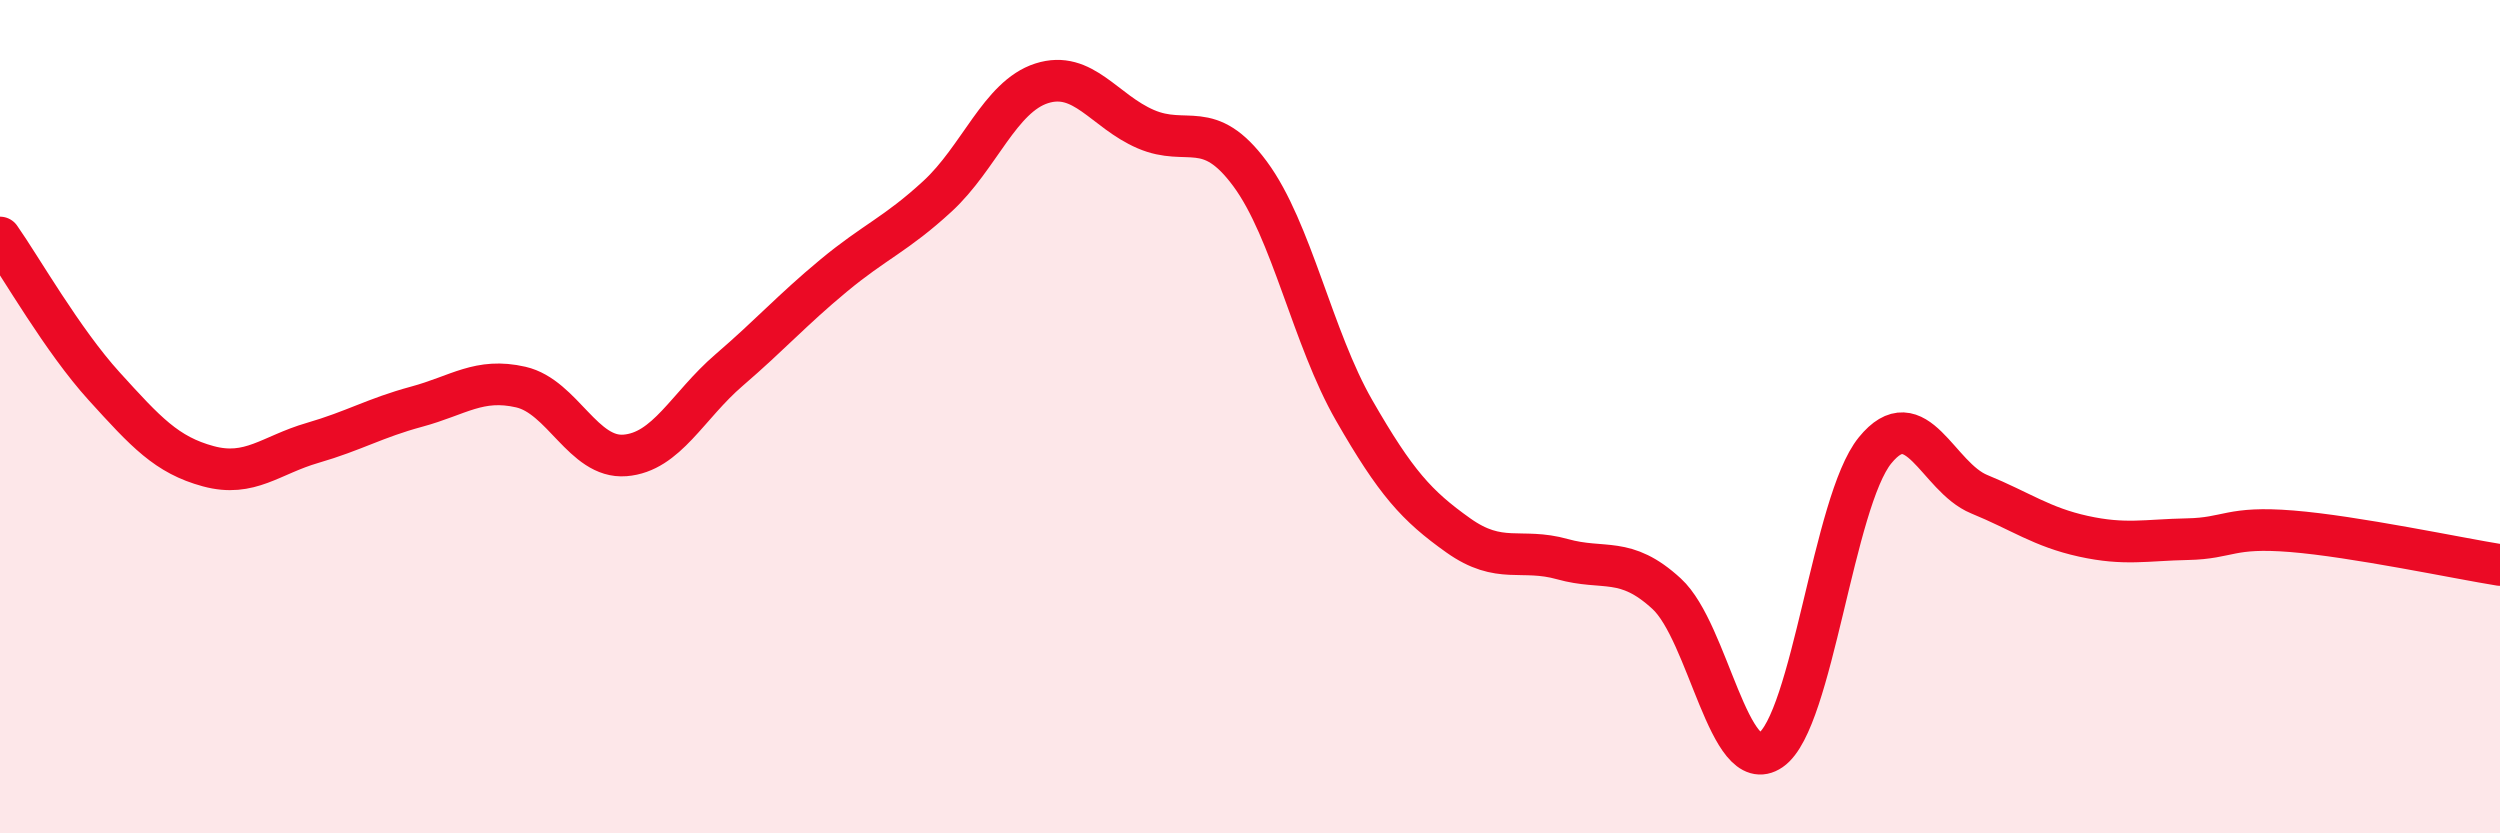
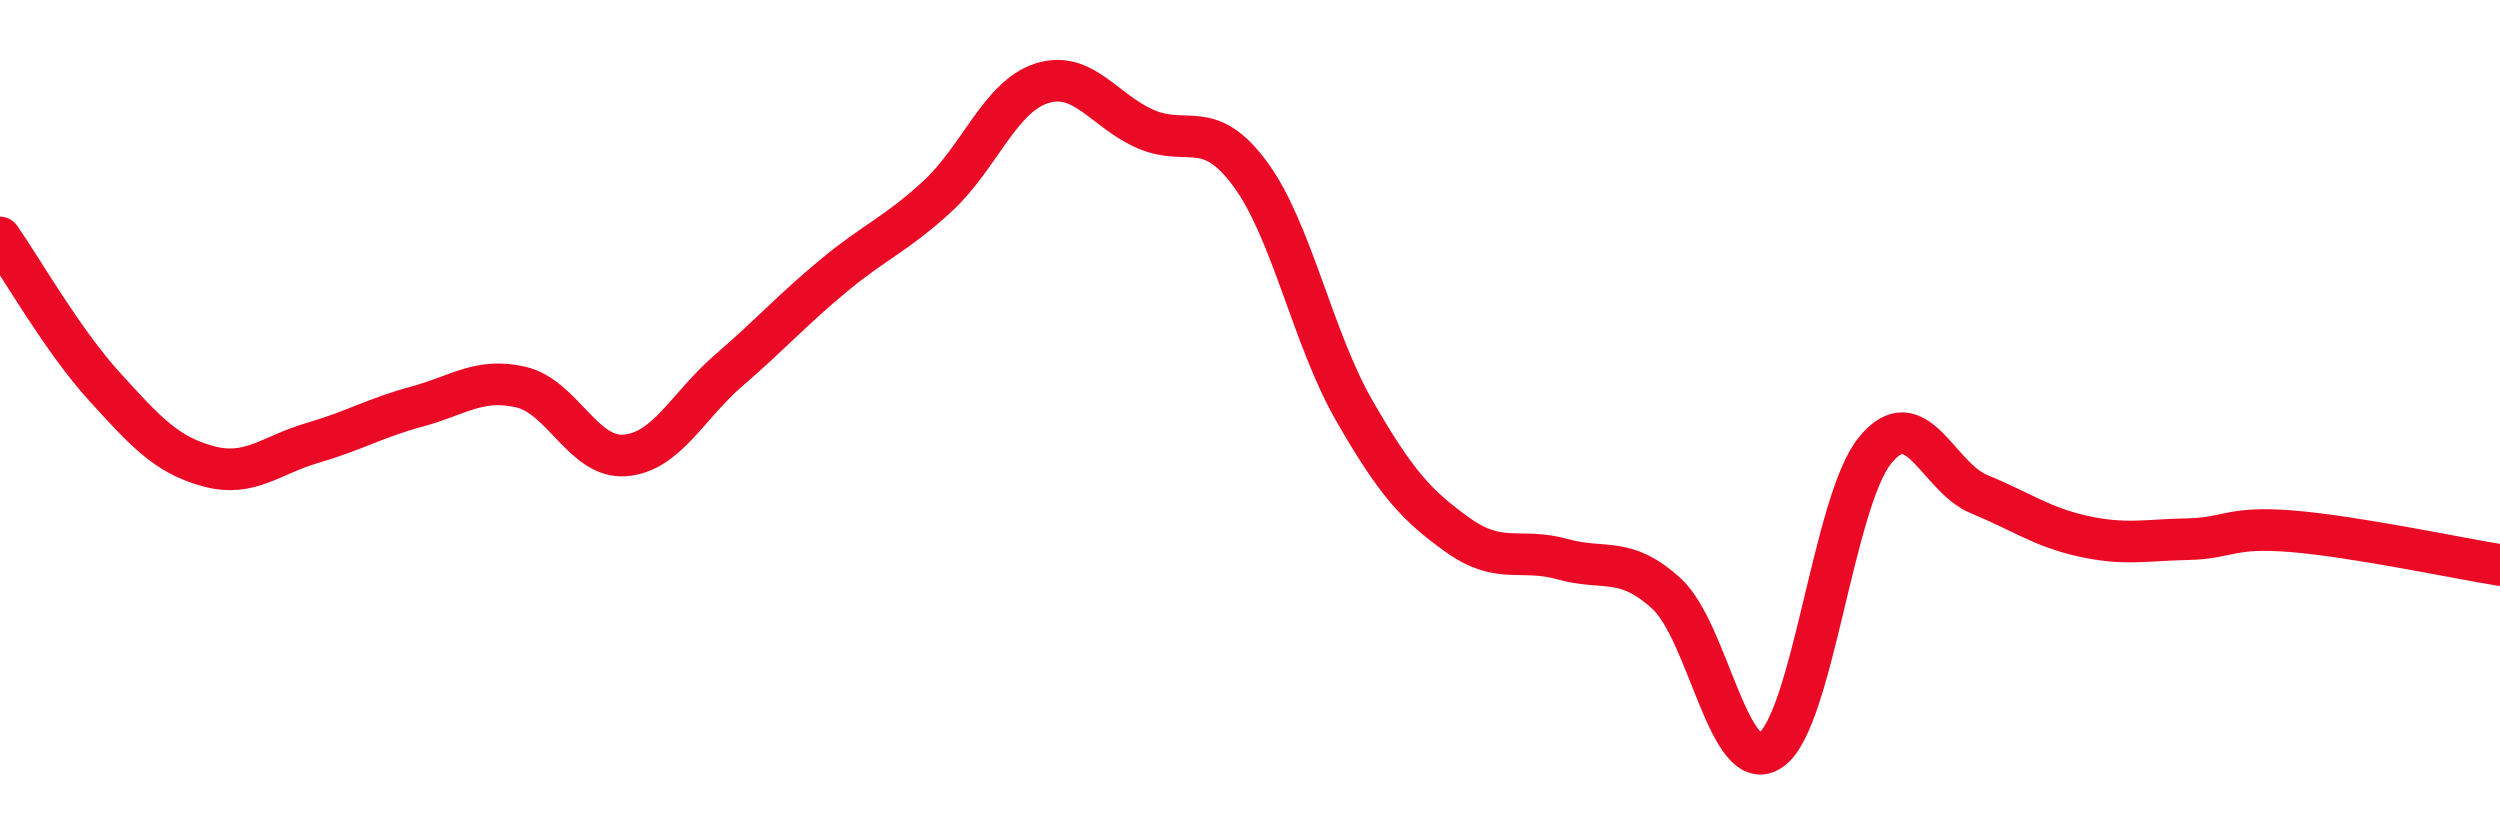
<svg xmlns="http://www.w3.org/2000/svg" width="60" height="20" viewBox="0 0 60 20">
-   <path d="M 0,5.7 C 0.5,6.41 1.5,8.17 2.5,9.27 C 3.5,10.37 4,10.92 5,11.19 C 6,11.46 6.5,10.92 7.5,10.63 C 8.5,10.34 9,10.03 10,9.76 C 11,9.49 11.5,9.06 12.5,9.29 C 13.5,9.52 14,11.01 15,10.93 C 16,10.85 16.5,9.74 17.5,8.88 C 18.5,8.02 19,7.45 20,6.62 C 21,5.79 21.5,5.63 22.5,4.71 C 23.5,3.79 24,2.32 25,2 C 26,1.68 26.5,2.67 27.5,3.1 C 28.5,3.53 29,2.82 30,4.17 C 31,5.52 31.5,8.11 32.5,9.85 C 33.5,11.59 34,12.14 35,12.85 C 36,13.56 36.5,13.14 37.5,13.42 C 38.5,13.7 39,13.33 40,14.25 C 41,15.17 41.5,18.69 42.5,18 C 43.5,17.31 44,12.04 45,10.81 C 46,9.58 46.5,11.45 47.5,11.86 C 48.5,12.27 49,12.65 50,12.87 C 51,13.09 51.5,12.96 52.5,12.94 C 53.5,12.92 53.5,12.63 55,12.75 C 56.5,12.87 59,13.4 60,13.56L60 20L0 20Z" fill="#EB0A25" opacity="0.1" stroke-linecap="round" stroke-linejoin="round" />
  <path d="M 0,5.7 C 0.5,6.41 1.5,8.17 2.5,9.27 C 3.5,10.37 4,10.92 5,11.19 C 6,11.46 6.5,10.92 7.5,10.63 C 8.5,10.34 9,10.03 10,9.76 C 11,9.49 11.5,9.06 12.5,9.29 C 13.5,9.52 14,11.01 15,10.93 C 16,10.85 16.5,9.74 17.5,8.88 C 18.5,8.02 19,7.45 20,6.62 C 21,5.79 21.5,5.63 22.5,4.71 C 23.5,3.79 24,2.32 25,2 C 26,1.68 26.5,2.67 27.5,3.1 C 28.5,3.53 29,2.82 30,4.17 C 31,5.52 31.5,8.11 32.5,9.85 C 33.5,11.59 34,12.14 35,12.85 C 36,13.56 36.5,13.14 37.5,13.42 C 38.5,13.7 39,13.33 40,14.25 C 41,15.17 41.5,18.69 42.5,18 C 43.5,17.31 44,12.04 45,10.81 C 46,9.58 46.5,11.45 47.5,11.86 C 48.5,12.27 49,12.65 50,12.87 C 51,13.09 51.5,12.96 52.5,12.94 C 53.5,12.92 53.5,12.63 55,12.75 C 56.5,12.87 59,13.4 60,13.56" stroke="#EB0A25" stroke-width="1" fill="none" stroke-linecap="round" stroke-linejoin="round" />
</svg>